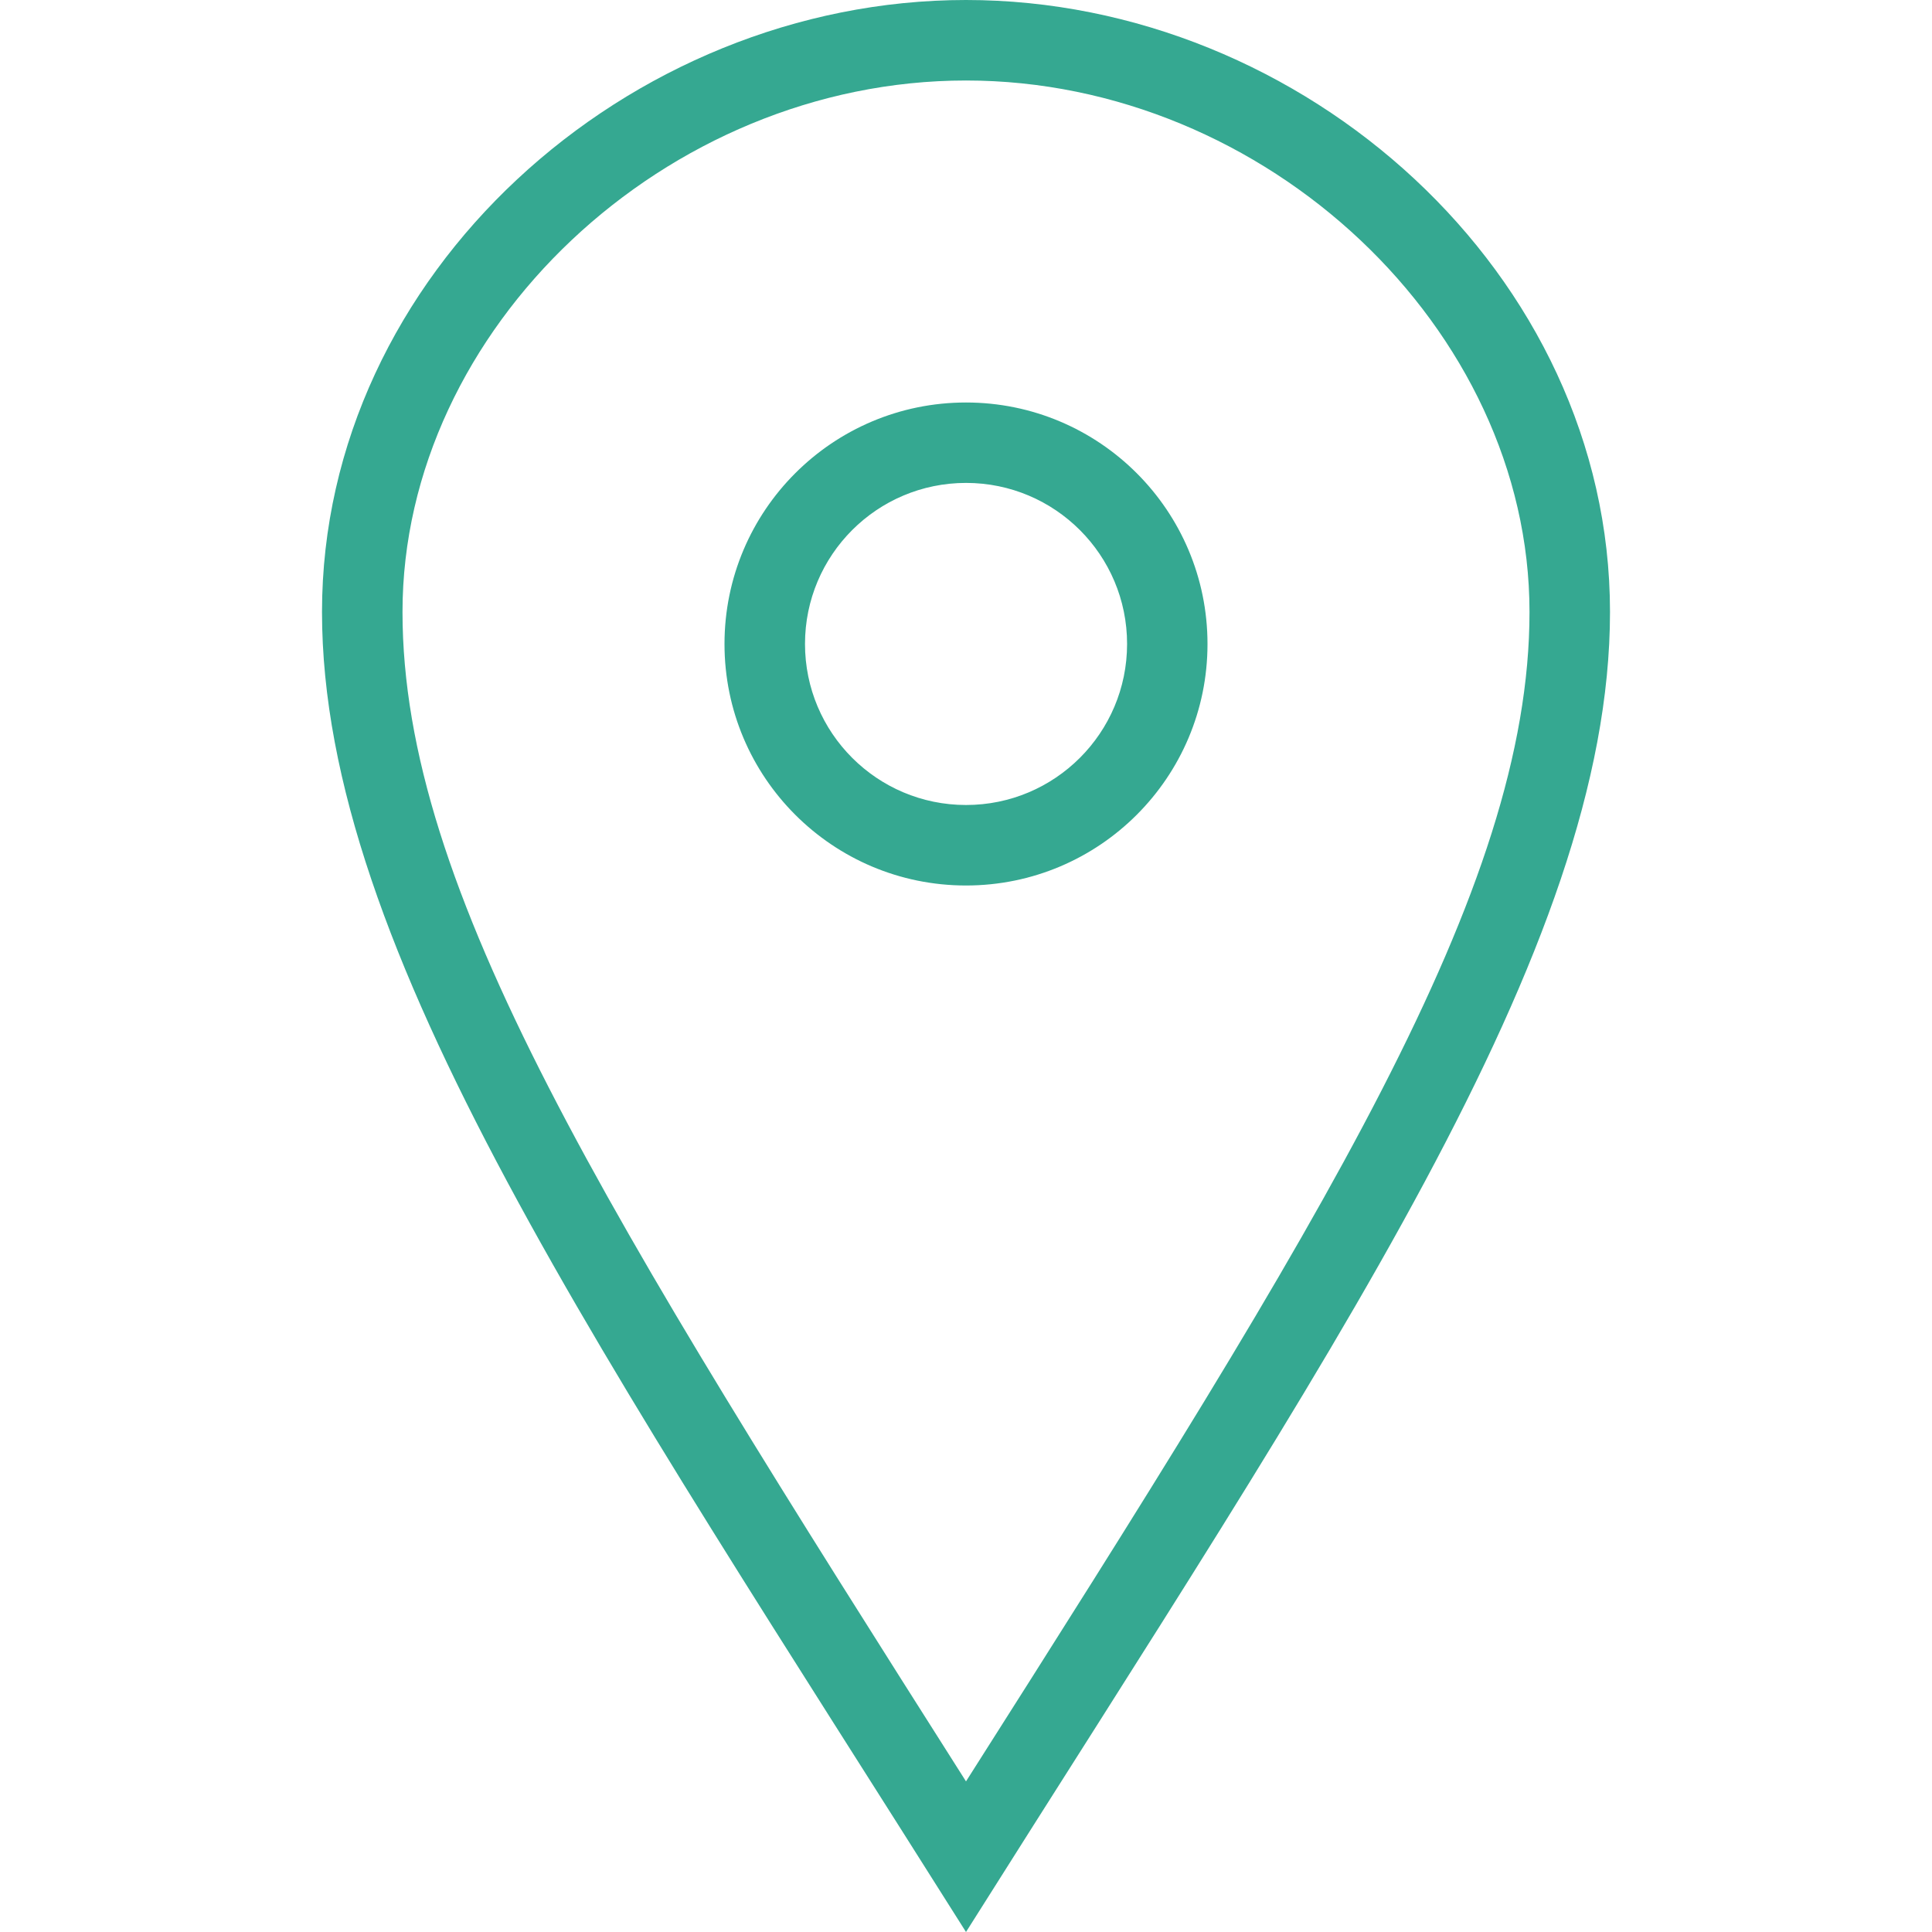
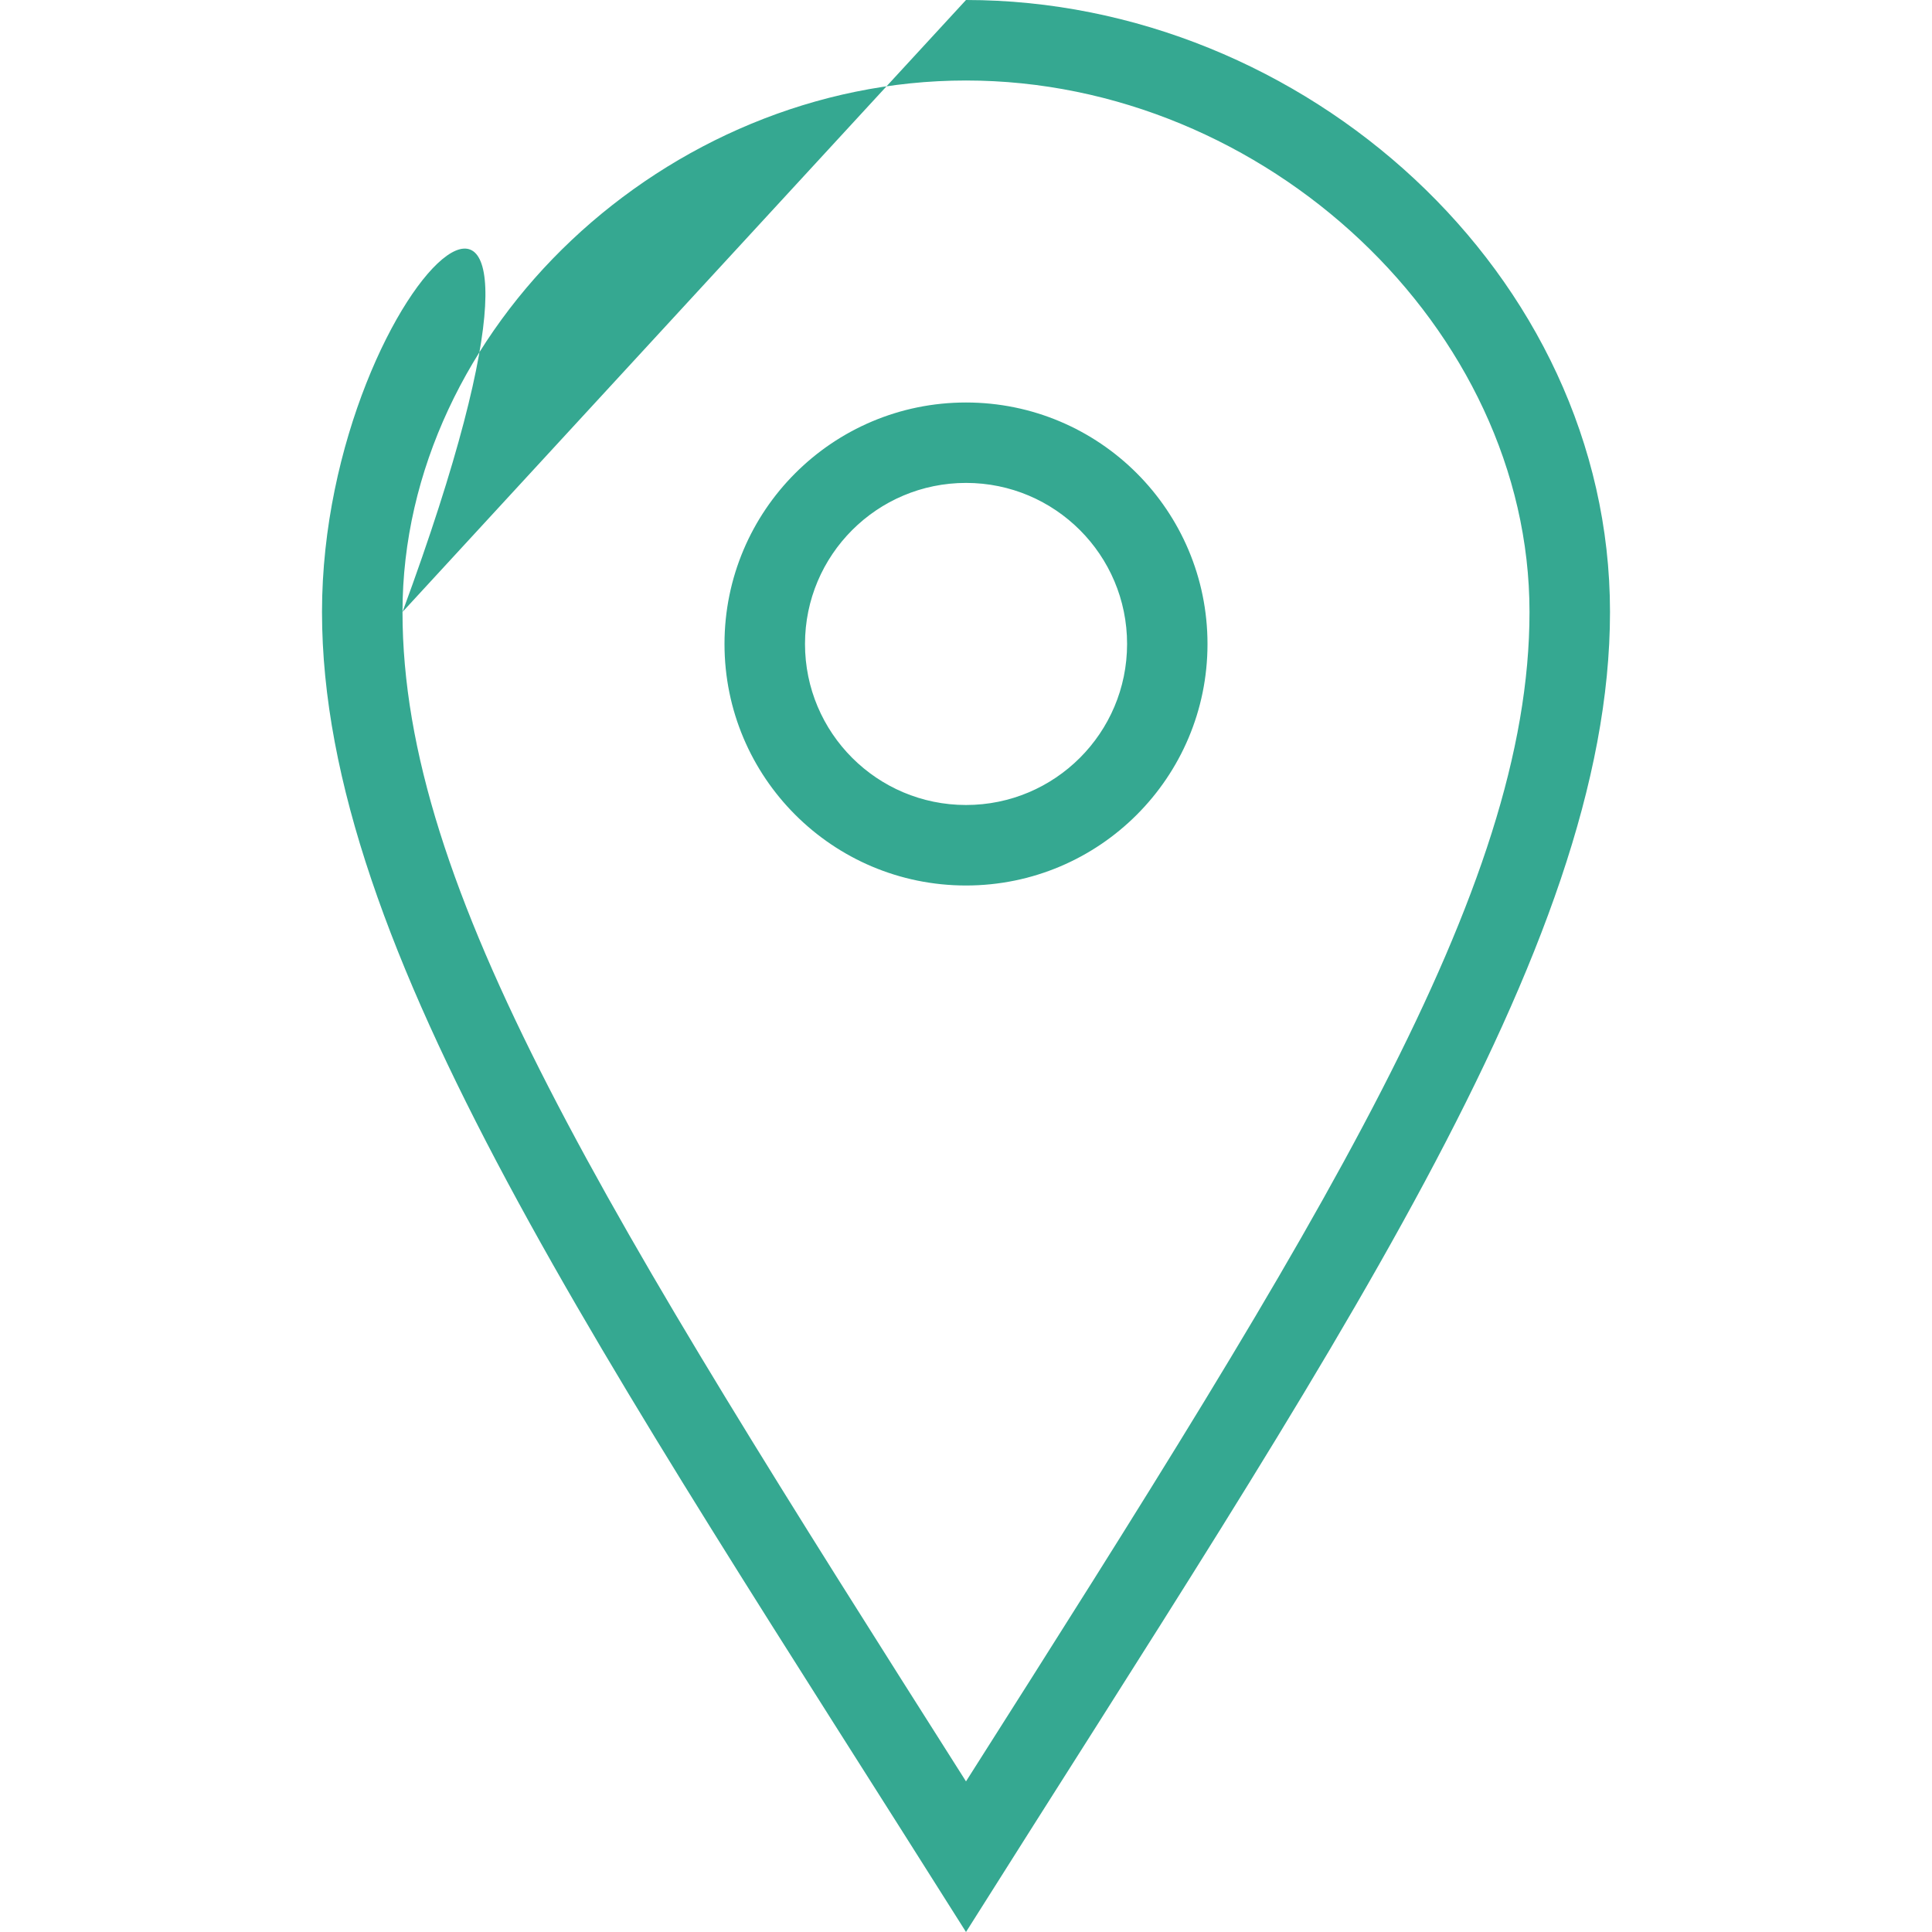
<svg xmlns="http://www.w3.org/2000/svg" version="1.1" id="Layer_1" x="0px" y="0px" width="500px" height="500px" viewBox="0 0 500 500" enable-background="new 0 0 500 500" xml:space="preserve">
-   <path fill="#35A891" d="M250,208.333c-23.018-0.006-41.672-18.67-41.666-41.688c0.005-23.018,18.67-41.672,41.688-41.667  c23.018,0.006,41.672,18.67,41.666,41.688S273.017,208.339,250,208.333 M250,104.166c-34.518,0-62.5,27.982-62.5,62.5  c0,34.519,27.982,62.5,62.5,62.5s62.5-27.981,62.5-62.5C312.5,132.149,284.517,104.166,250,104.166 M104.167,158.375  c0-73.271,68.146-137.542,145.833-137.542s145.834,64.271,145.834,137.542c0,71.979-53.396,157.146-145.834,302.646  C156.479,313.666,104.167,230.354,104.167,158.375 M250,0C162.542,0,83.334,70.896,83.334,158.375  C83.334,245.833,155.604,350.25,250,500c94.396-149.75,166.667-254.167,166.667-341.625C416.667,70.896,337.479,0,250,0" />
+   <path fill="#35A891" d="M250,208.333c-23.018-0.006-41.672-18.67-41.666-41.688c0.005-23.018,18.67-41.672,41.688-41.667  c23.018,0.006,41.672,18.67,41.666,41.688S273.017,208.339,250,208.333 M250,104.166c-34.518,0-62.5,27.982-62.5,62.5  c0,34.519,27.982,62.5,62.5,62.5s62.5-27.981,62.5-62.5C312.5,132.149,284.517,104.166,250,104.166 M104.167,158.375  c0-73.271,68.146-137.542,145.833-137.542s145.834,64.271,145.834,137.542c0,71.979-53.396,157.146-145.834,302.646  C156.479,313.666,104.167,230.354,104.167,158.375 C162.542,0,83.334,70.896,83.334,158.375  C83.334,245.833,155.604,350.25,250,500c94.396-149.75,166.667-254.167,166.667-341.625C416.667,70.896,337.479,0,250,0" />
</svg>